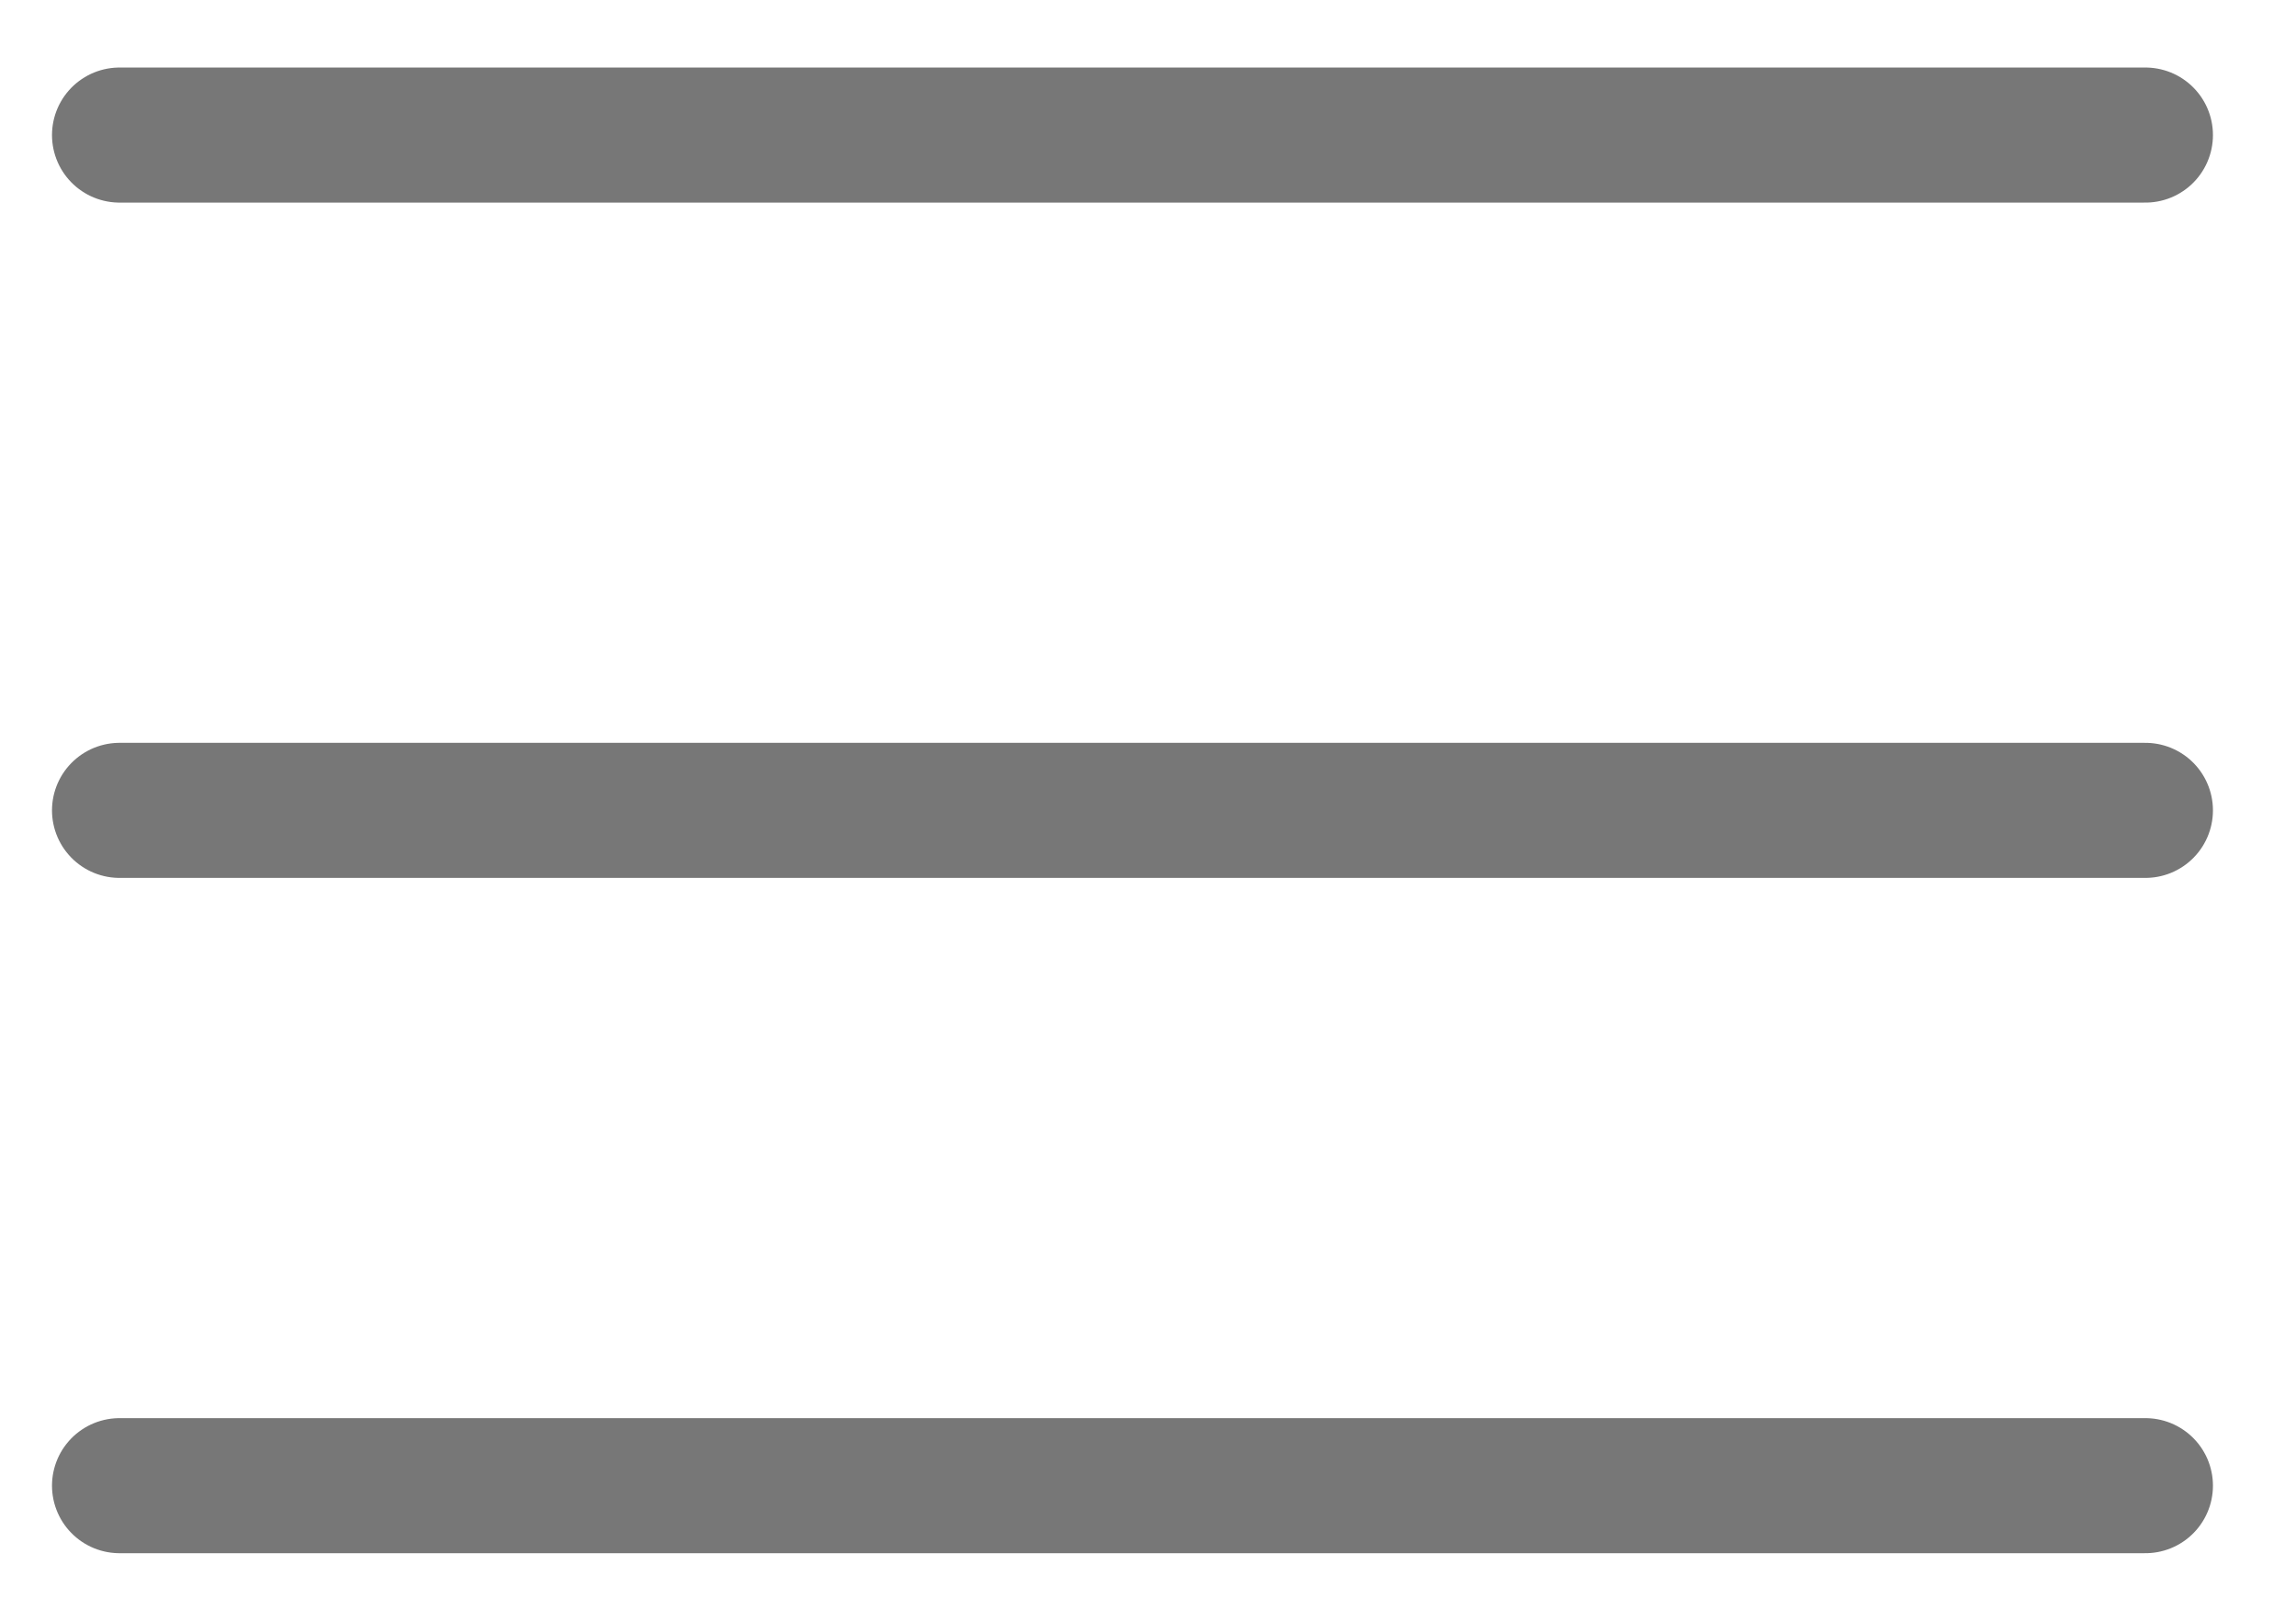
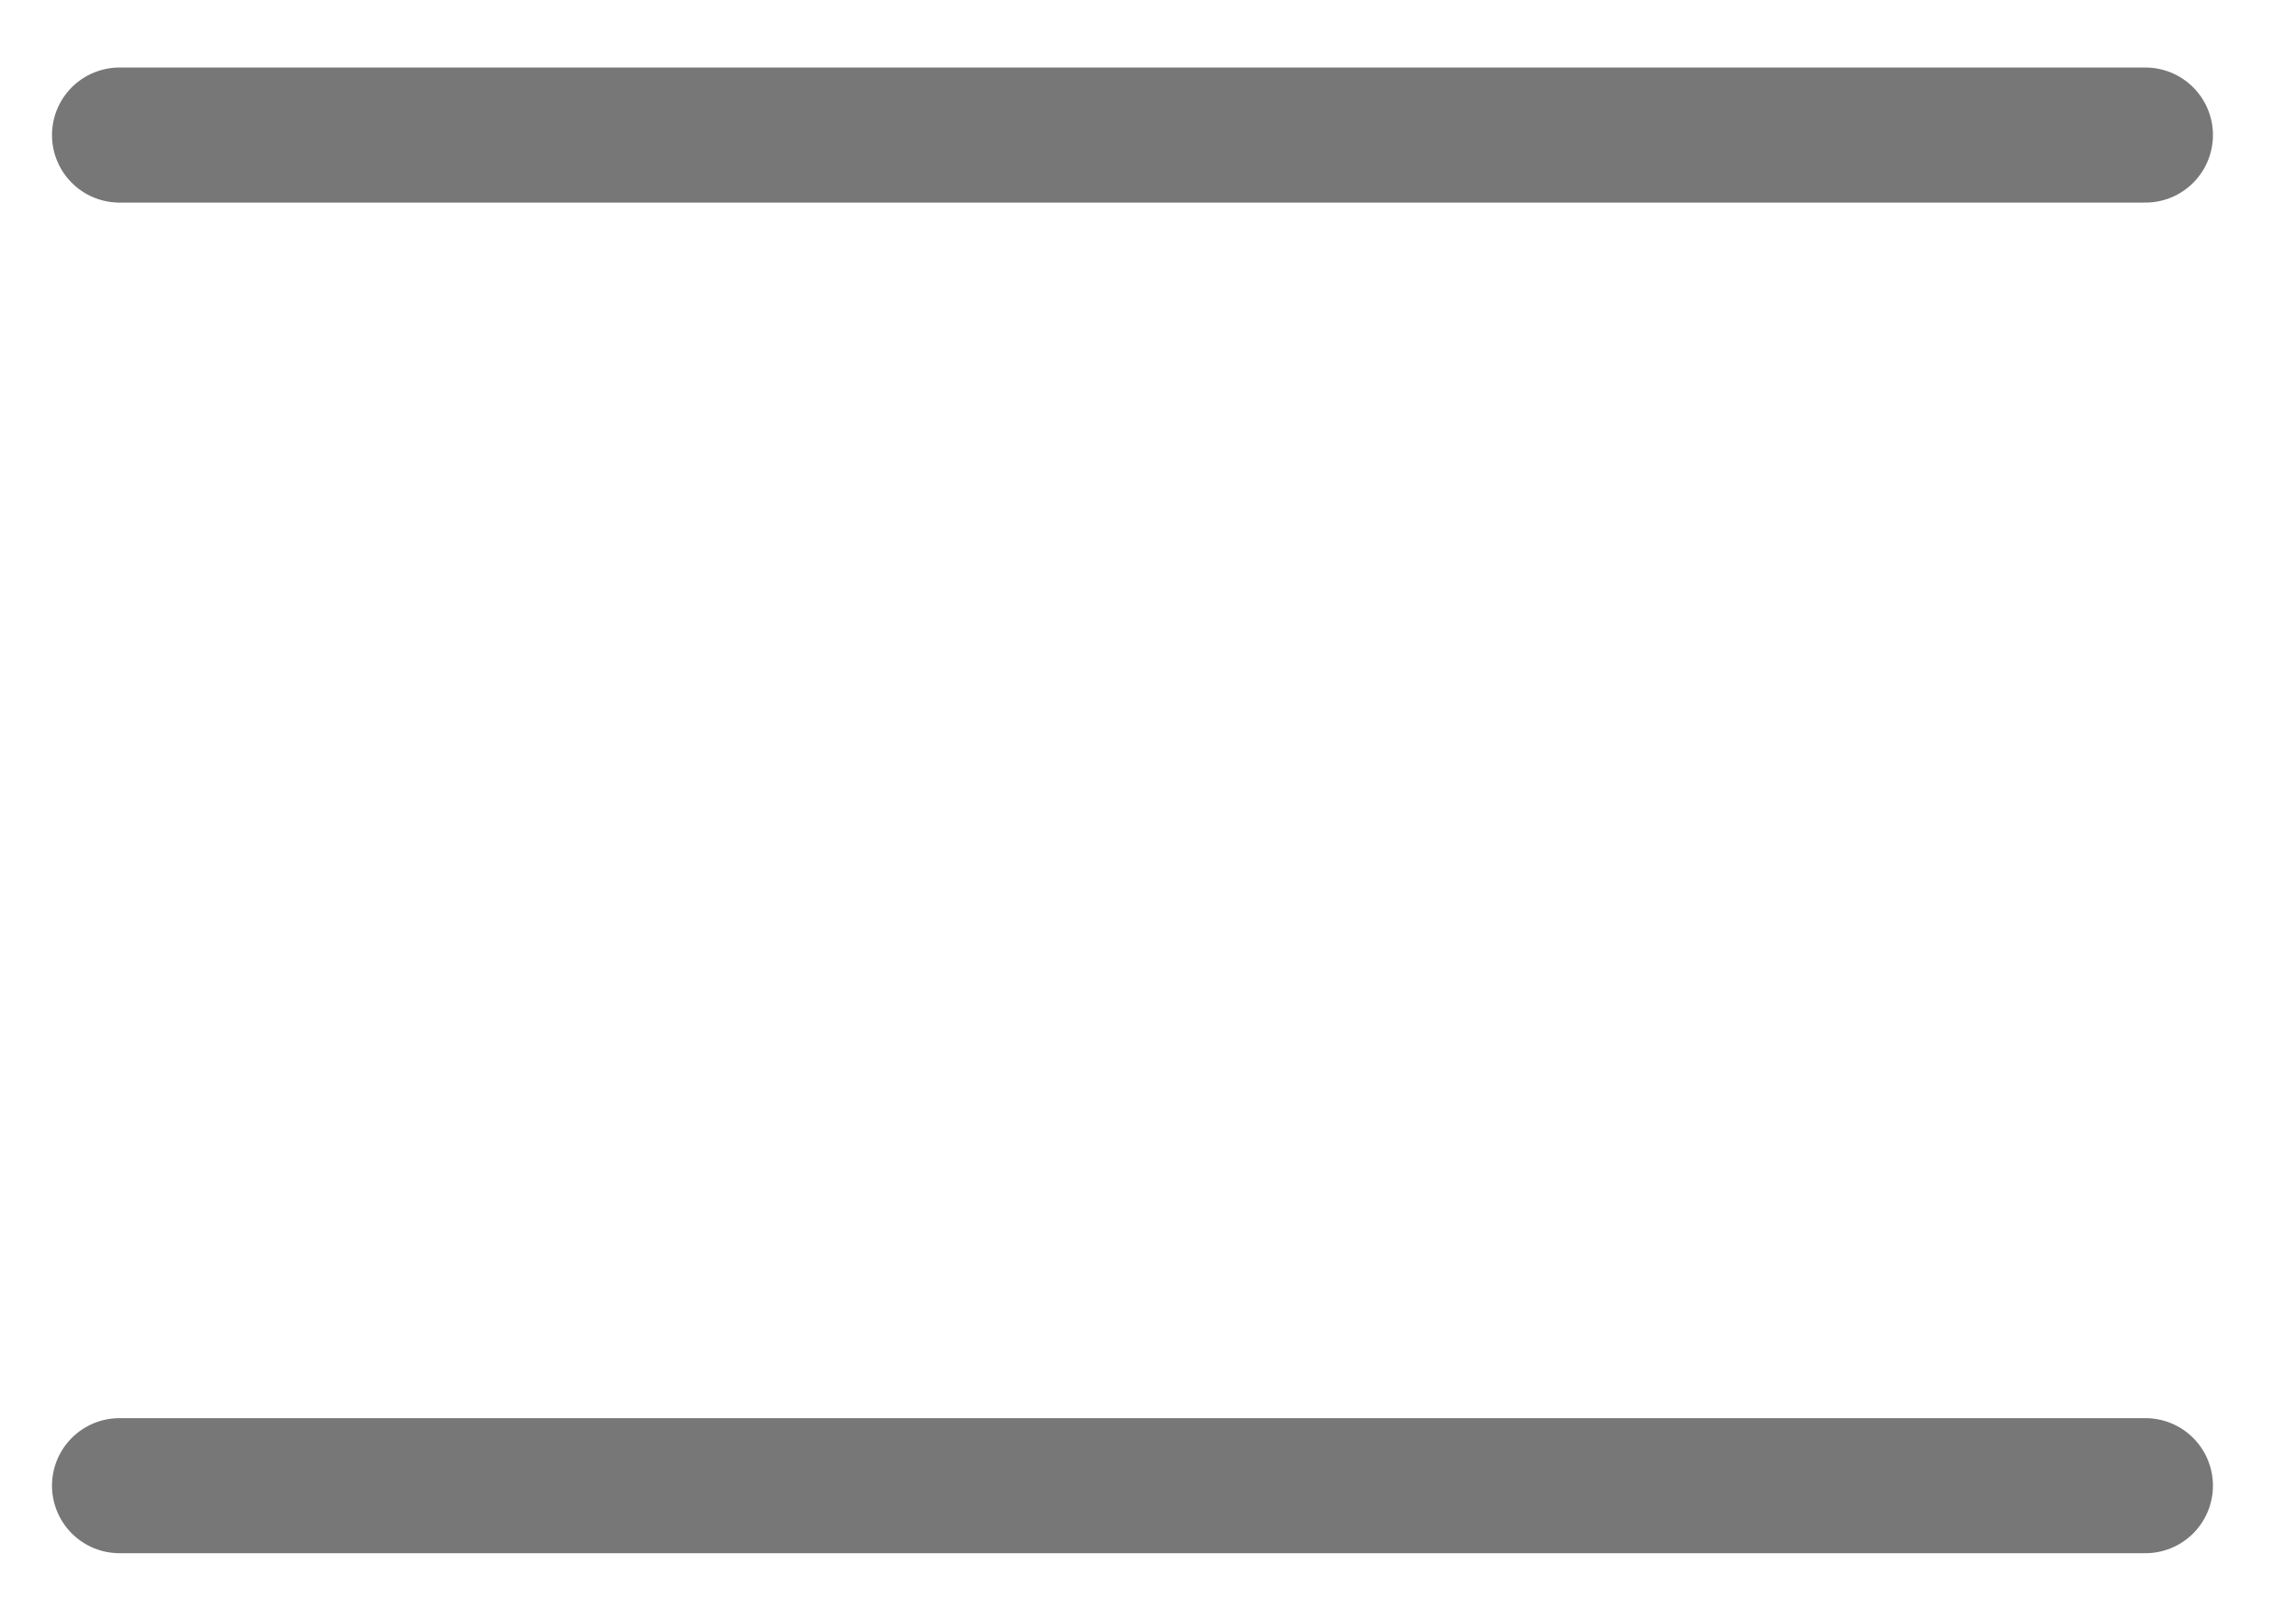
<svg xmlns="http://www.w3.org/2000/svg" width="17" height="12" viewBox="0 0 17 12" fill="none">
  <path d="M.885 1H15.885" stroke="#777" stroke-linecap="round" />
-   <path d="M.885 6H15.885" stroke="#777" stroke-linecap="round" />
  <path d="M.885 11H15.885" stroke="#777" stroke-linecap="round" />
</svg>